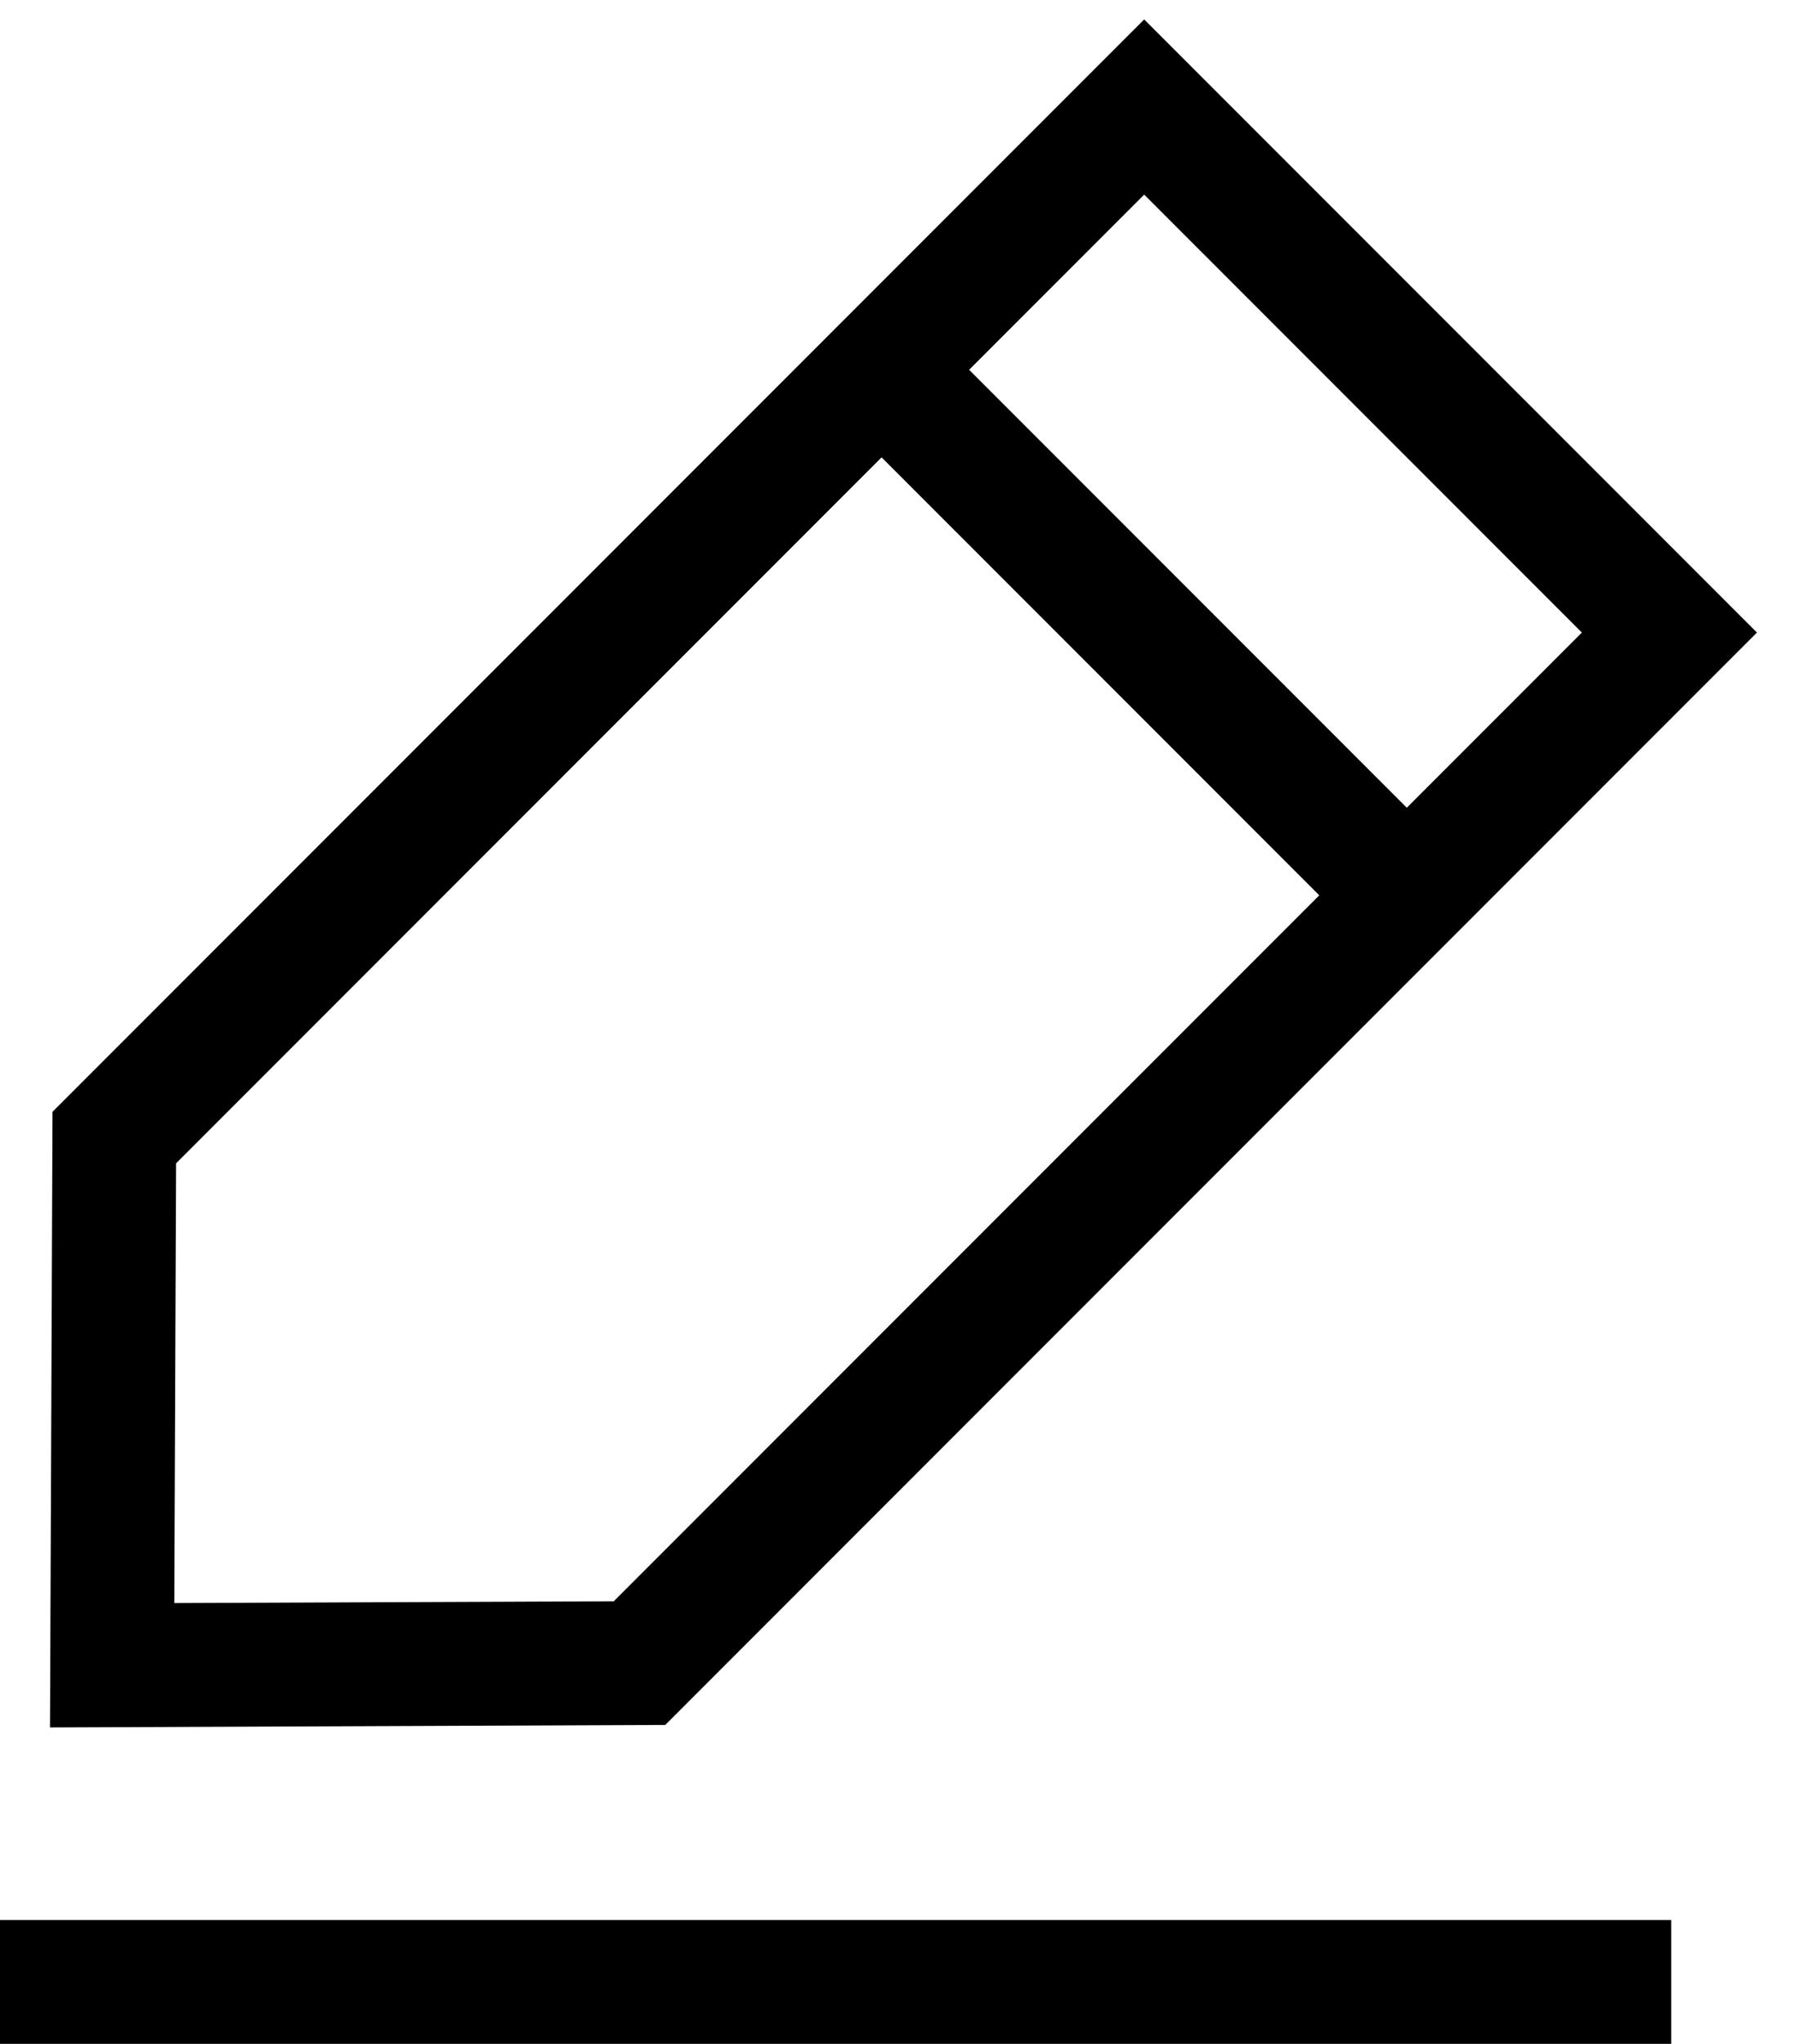
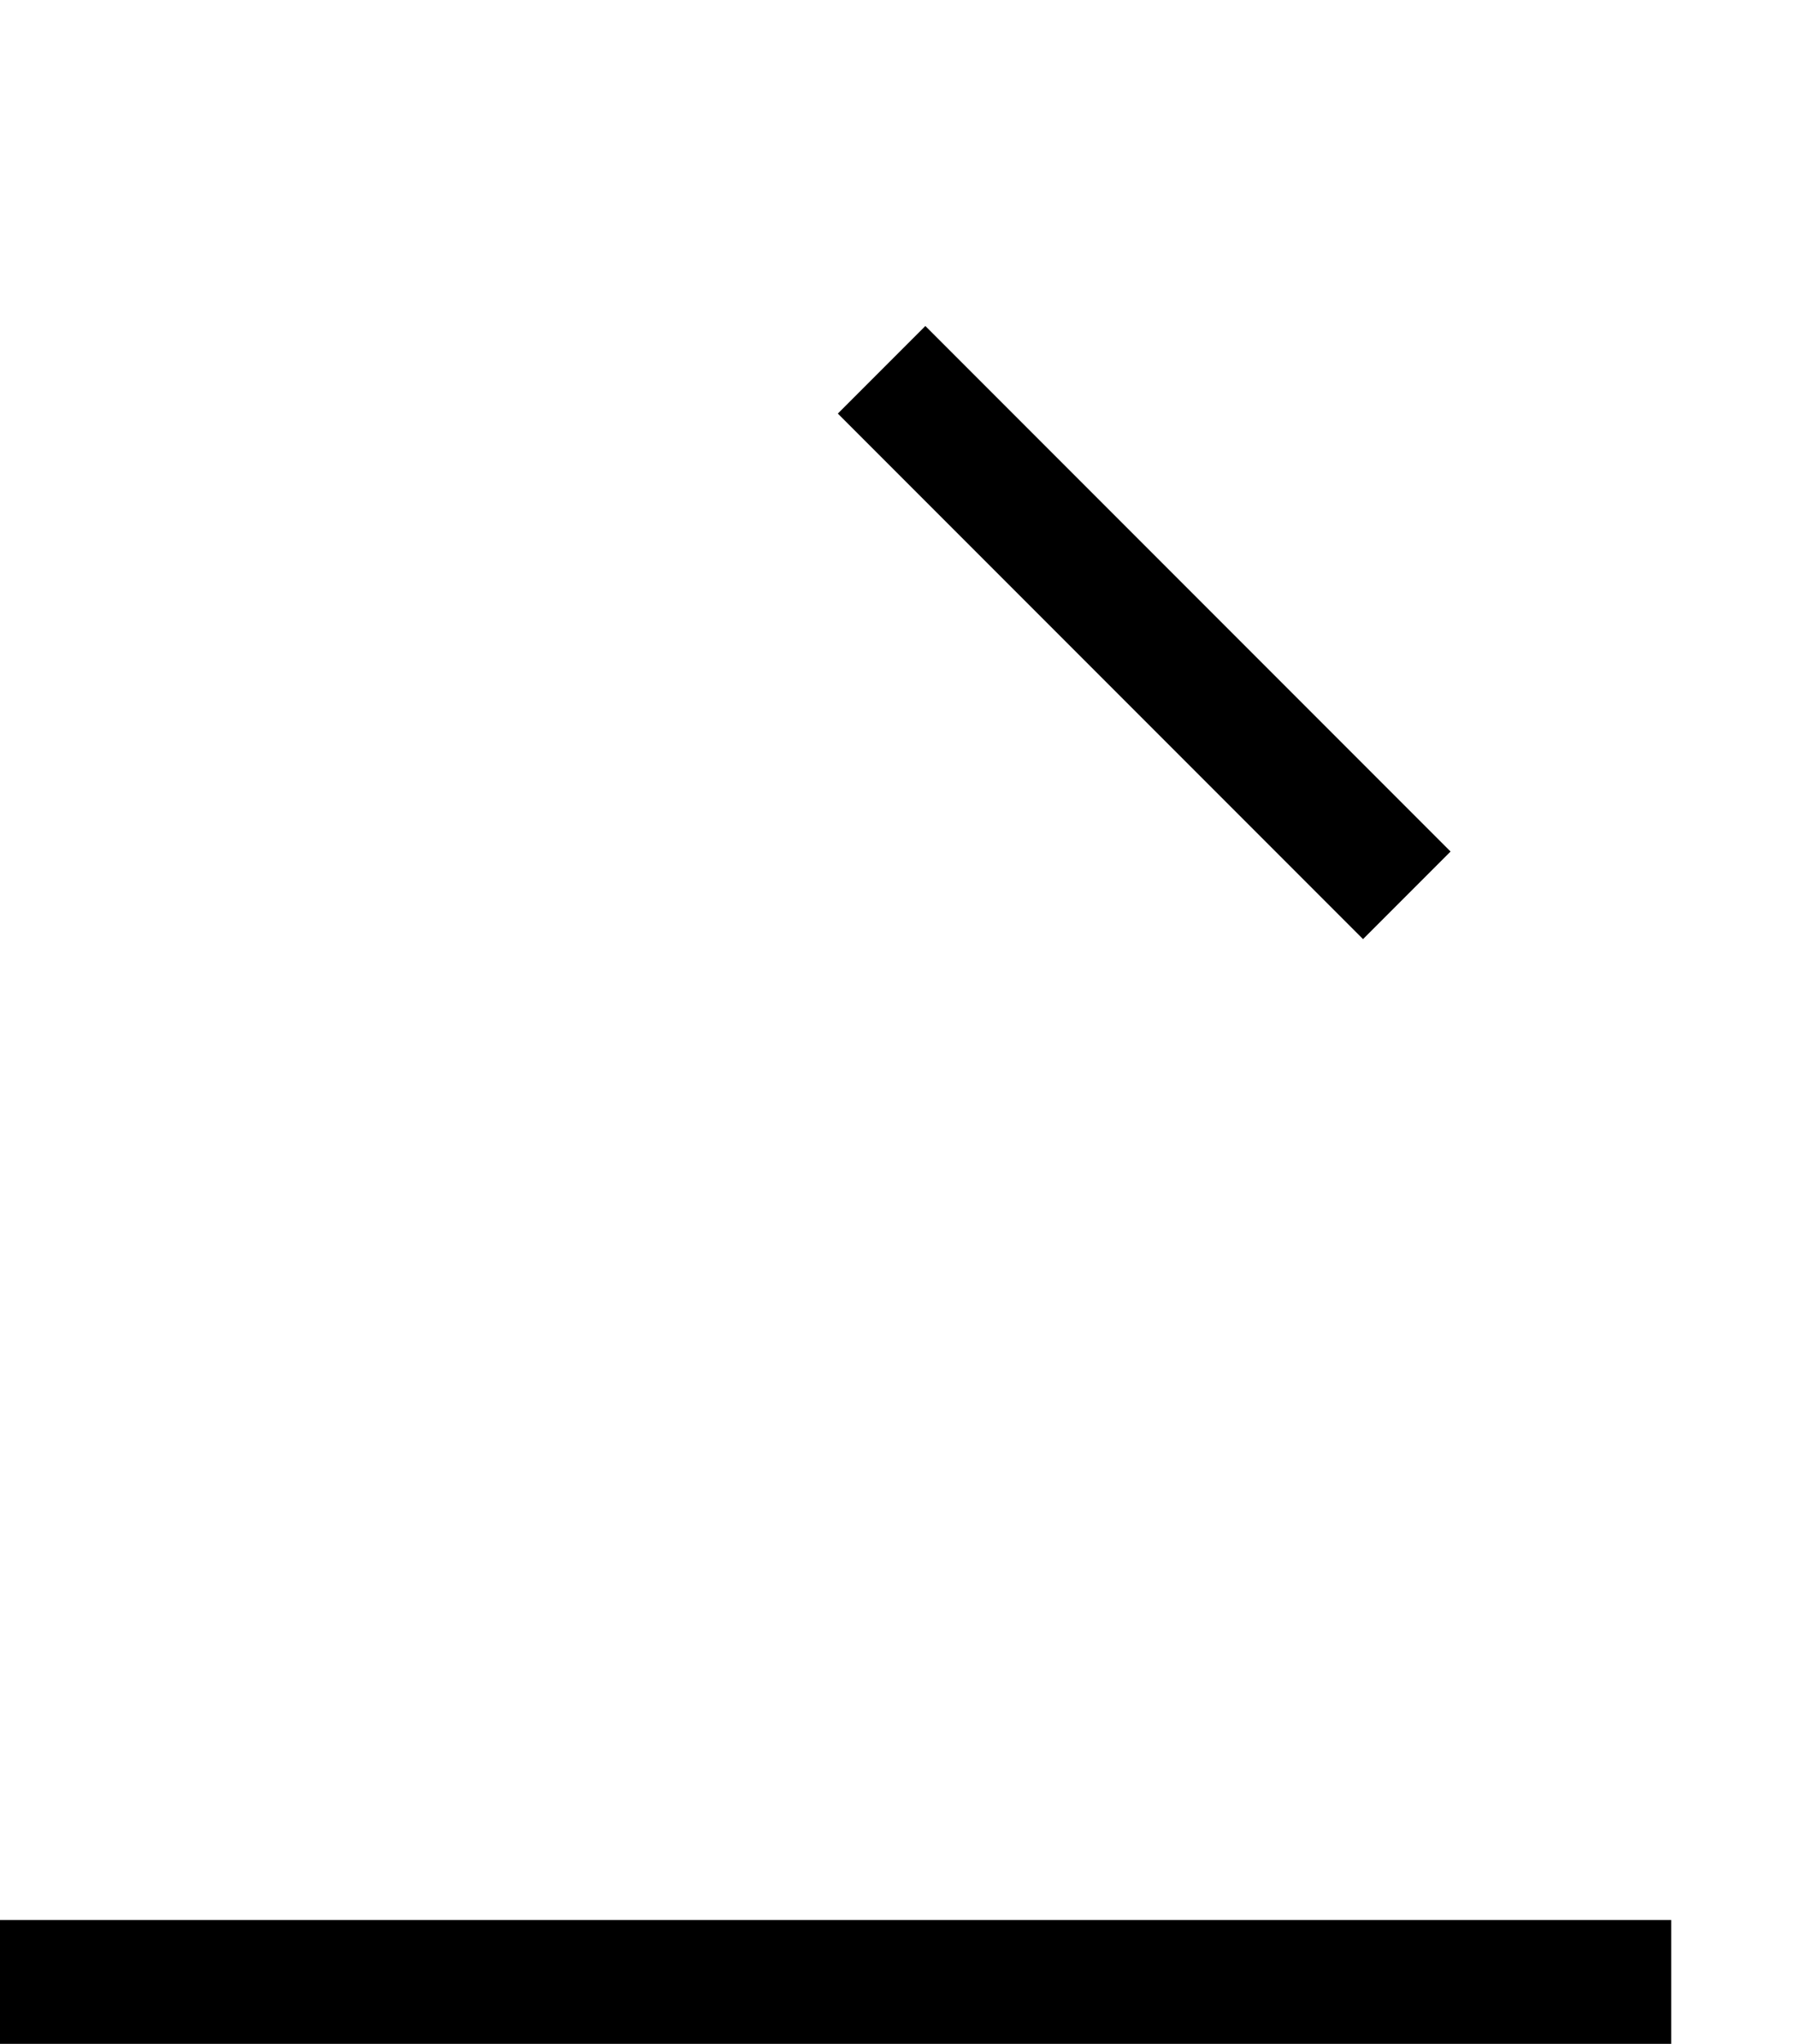
<svg xmlns="http://www.w3.org/2000/svg" width="29px" height="33px" viewBox="0 0 29 33" version="1.1">
  <title>Group 29</title>
  <desc>Created with Sketch.</desc>
  <g id="Page-1" stroke="none" stroke-width="1" fill="none" fill-rule="evenodd">
    <g id="Case-Description" transform="translate(-1172, -1955)">
      <g id="Group-29" transform="translate(1167, 1955)">
        <g id="Group-26">
          <g id="Group-25" transform="translate(16.971, 16.971) rotate(45) translate(-16.971, -16.971) translate(9.471, 0.471)">
-             <path d="M1.328,1.115 L1.328,24.646 L7.328,30.695 L13.328,24.646 L13.328,1.115 L1.328,1.115 Z" id="Rectangle" stroke="#000000" stroke-width="2" />
            <rect id="Rectangle" fill="#000000" x="1.328" y="6.115" width="12" height="2" />
          </g>
        </g>
        <rect id="Rectangle" stroke="#000000" x="5.5" y="31.5" width="26" height="1" />
      </g>
    </g>
  </g>
</svg>